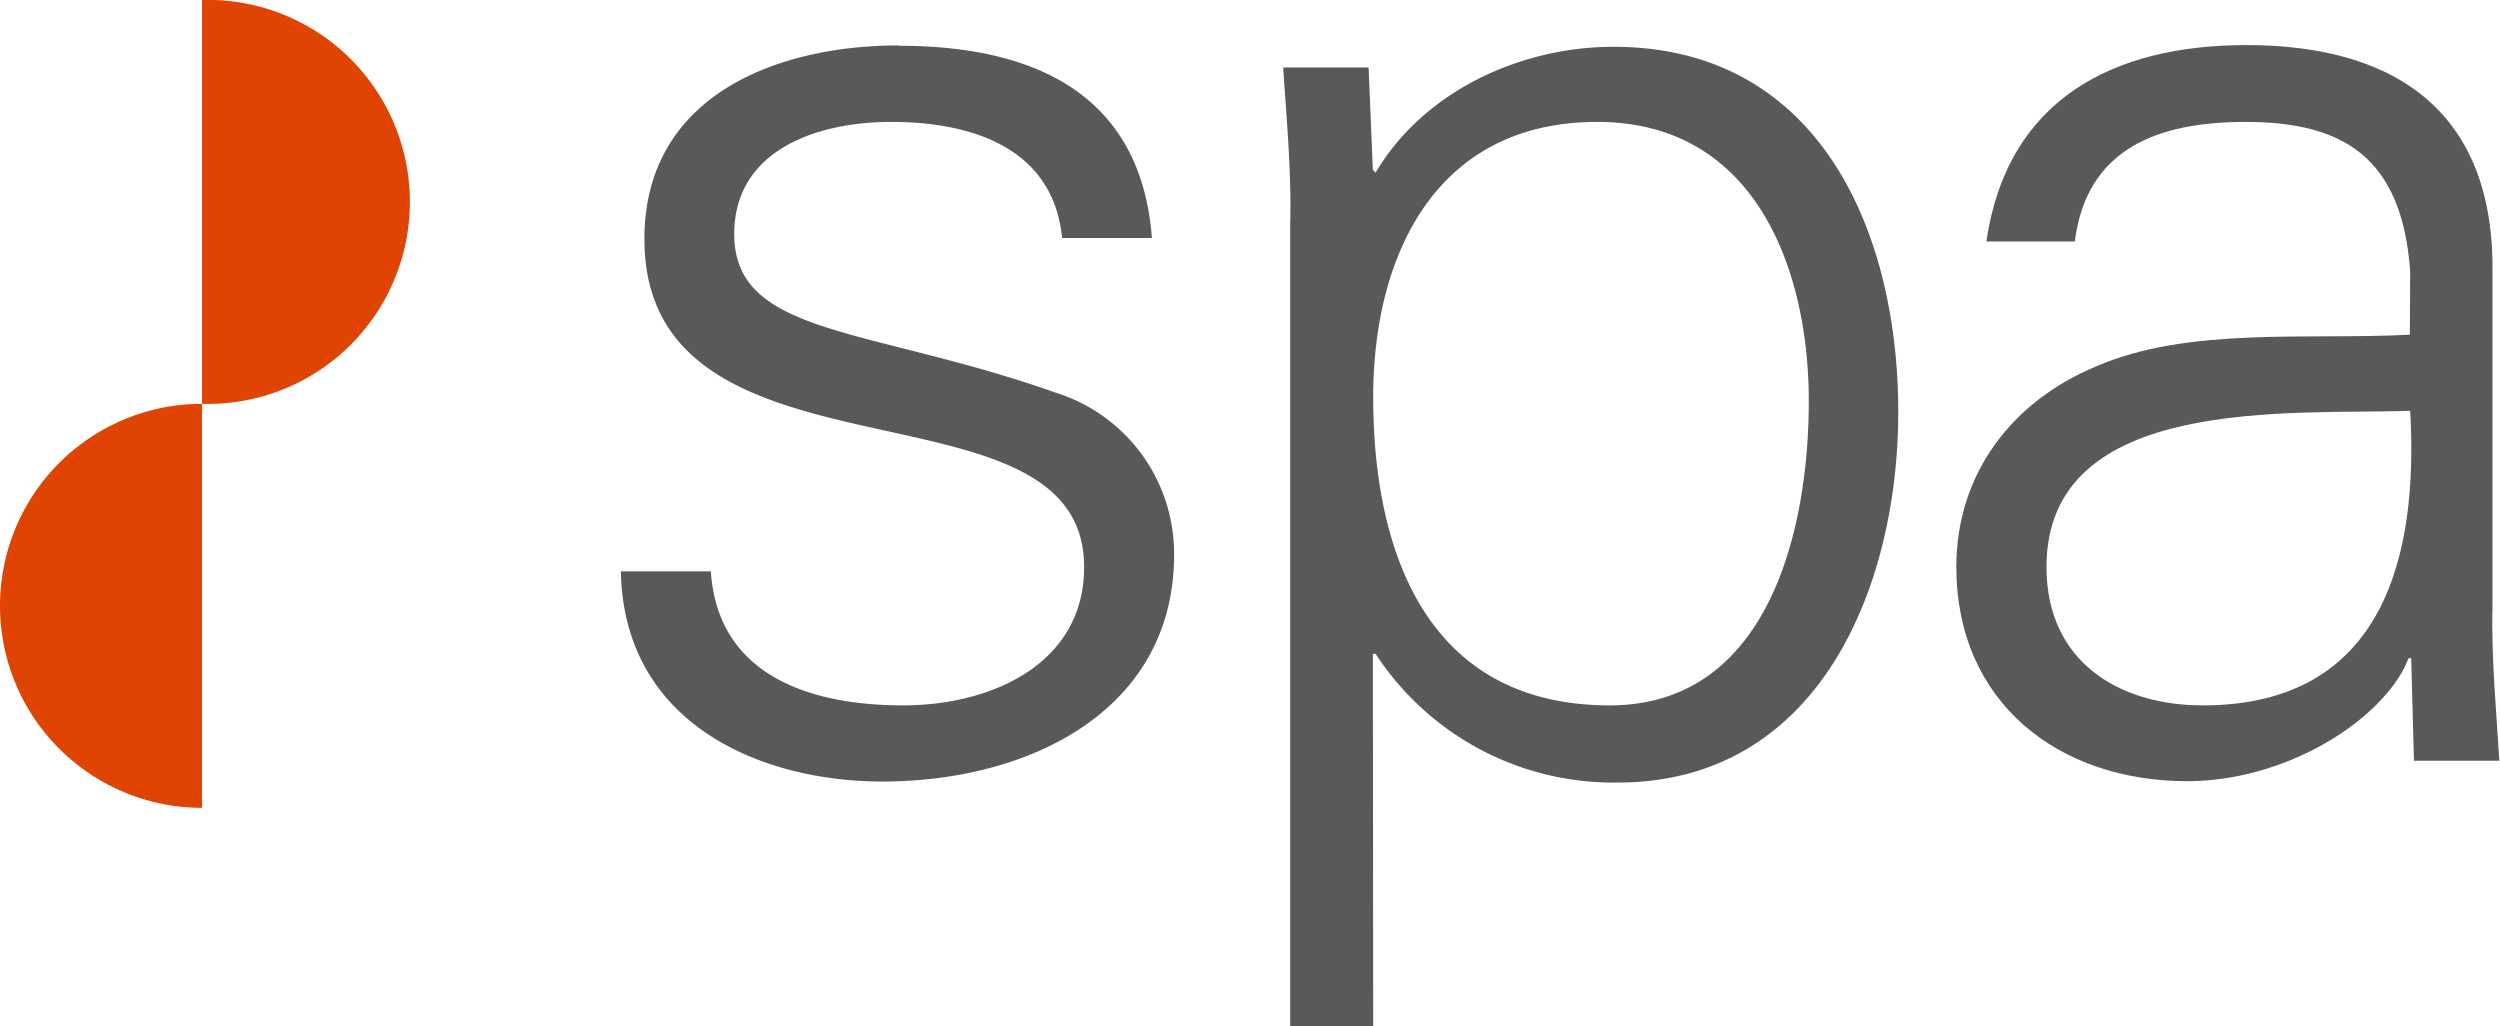
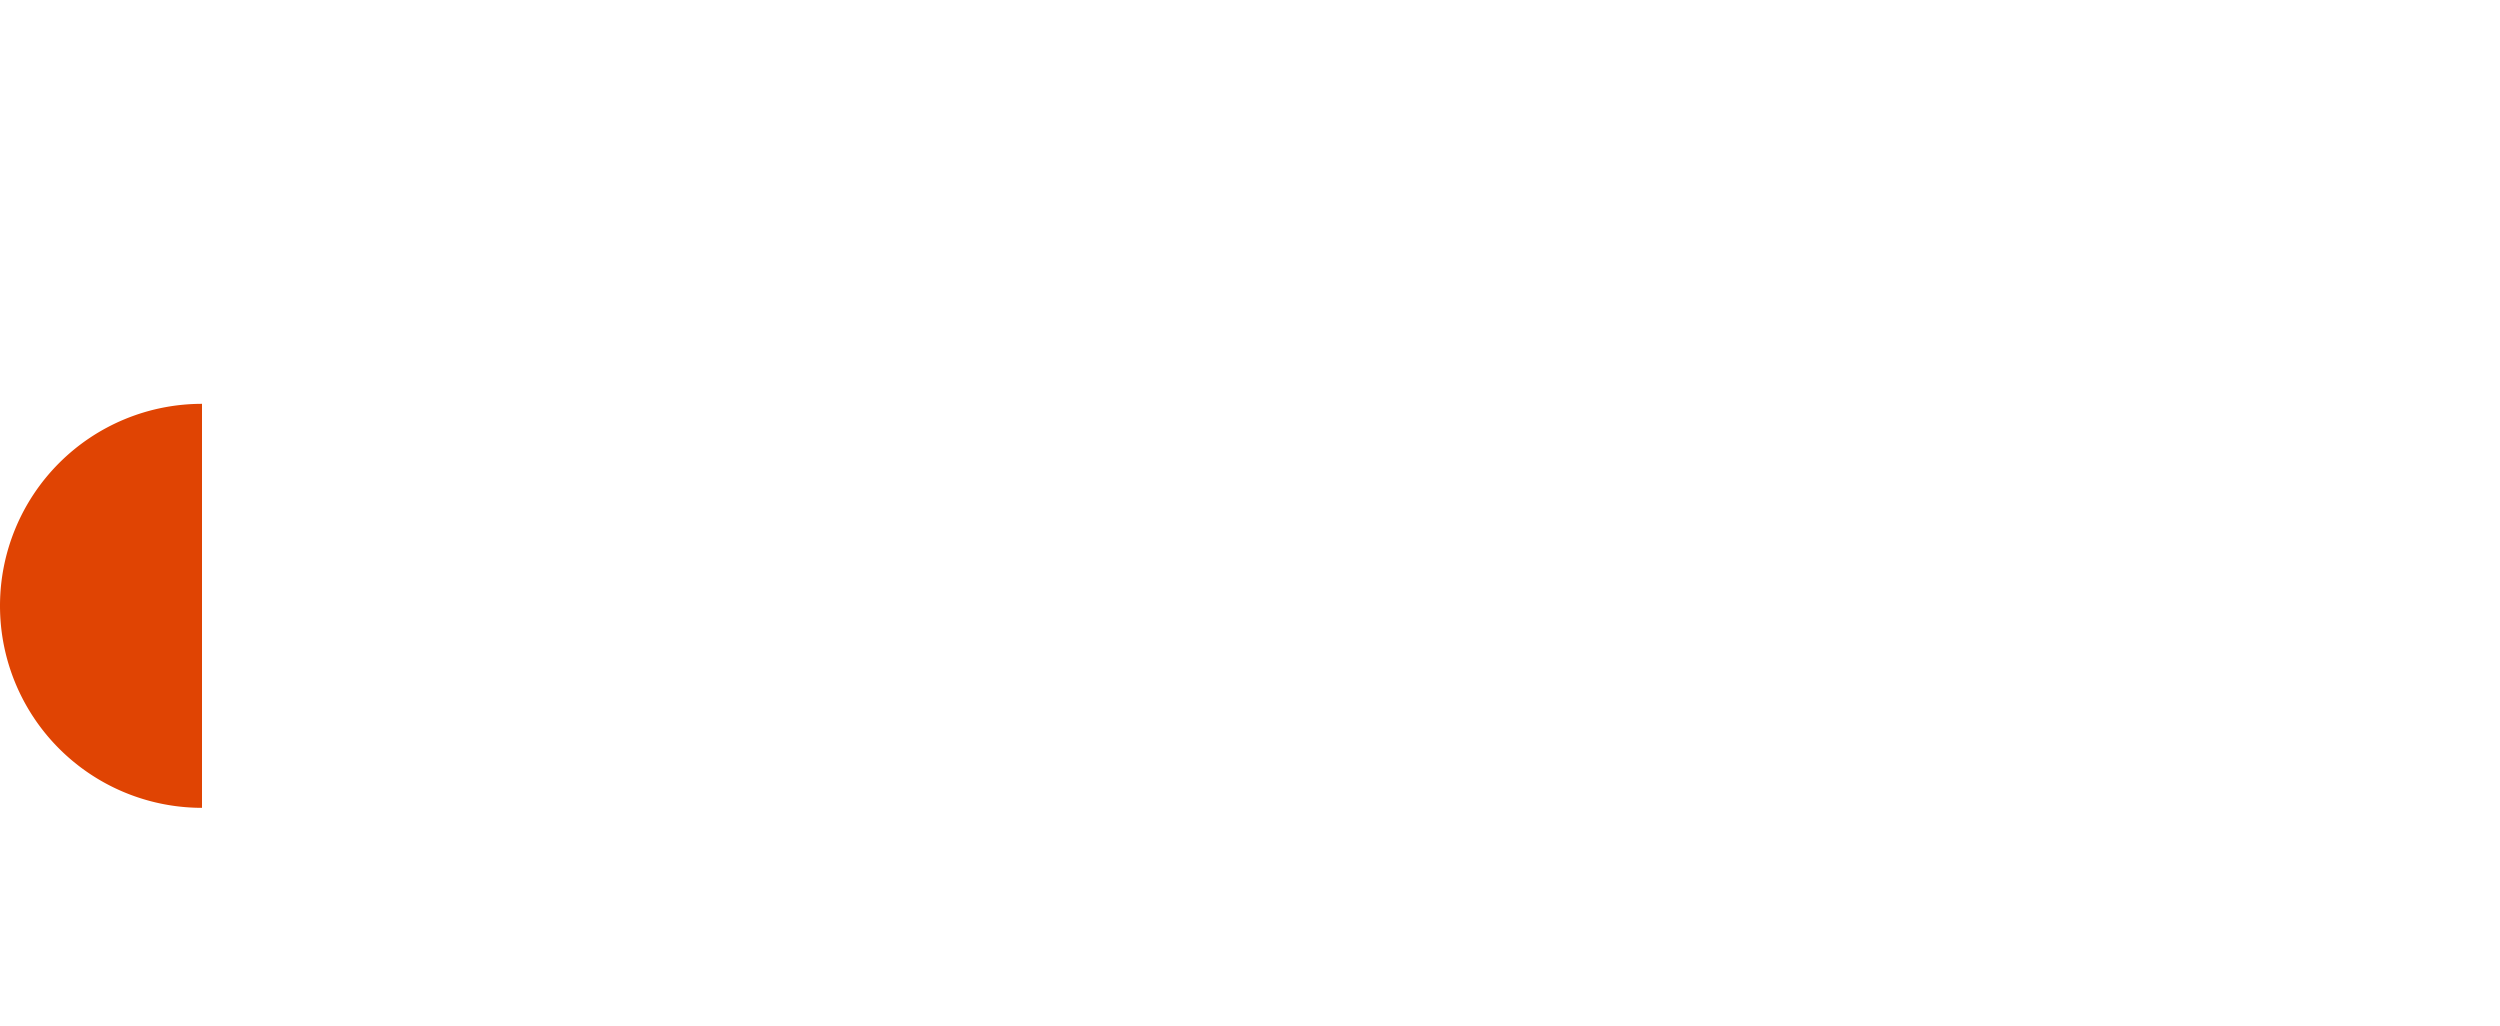
<svg xmlns="http://www.w3.org/2000/svg" viewBox="0 0 146.41 60.1">
  <defs>
    <style>.cls-1{fill:#e04403;}.cls-2{fill:#58595b;}</style>
  </defs>
  <title>Asset 3</title>
  <g id="Layer_2" data-name="Layer 2">
    <g id="Layer_1-2" data-name="Layer 1">
-       <path class="cls-1" d="M11.83,0V23.65A11.83,11.83,0,1,0,11.83,0" />
      <path class="cls-1" d="M0,35.48A11.83,11.83,0,0,0,11.83,47.31V23.65A11.83,11.83,0,0,0,0,35.48" />
-       <path class="cls-2" d="M52.64,2.68c7.7,0,14.17,2.67,14.82,11.26H62.2c-.49-5.1-5-6.8-10-6.8C47.62,7.14,43,8.92,43,13.7c0,6,7.86,5.42,18.87,9.31a9.88,9.88,0,0,1,6.89,9.47c0,9.15-8.51,13.29-17.09,13.29-7.05,0-15.14-3.33-15.31-12.31h5.27c.4,6.07,5.75,7.85,11.26,7.85,5.18,0,10.6-2.43,10.6-8.1,0-5.83-6.39-6.8-12.87-8.26S37.74,21.55,37.74,14c0-8.42,7.78-11.34,14.9-11.34" />
-       <path class="cls-2" d="M94.27,41.31c9.31,0,11.66-10.28,11.66-17.82,0-7.77-3.16-16.35-12.39-16.35-9.48,0-13.12,7.85-13.12,16.11,0,9.23,3.24,18.06,13.85,18.06M80.42,60.1H75.56v-47c.08-3.16-.24-6.4-.41-9.15h5l.25,6,.16.16c2.83-4.78,8.5-7.37,13.93-7.37,12.07,0,16.68,10.85,16.68,21.38,0,10.2-4.61,21.71-16.44,21.71a16.63,16.63,0,0,1-14.17-7.54h-.16Z" />
-       <path class="cls-2" d="M129,41.31c10.61,0,12.64-8.75,12.15-17.25-6.88.24-21.3-1-21.3,9.15,0,5.51,4.21,8.1,9.15,8.1m12.15-25.43c-.48-6.64-3.89-8.74-9.64-8.74-5.1,0-9.31,1.53-10,7h-5.18c1.22-8.34,7.45-11.5,15.22-11.5,9,0,14.58,4.13,14.42,13.44V35.4c-.08,3.16.24,6.4.4,9.15h-5l-.16-6h-.16l-.24.56c-1.79,3.41-7.21,6.64-12.72,6.64-7.53,0-13.52-4.61-13.52-12.55,0-5.51,3.32-9.72,8.18-11.74,5.42-2.35,12.47-1.54,18.38-1.86Z" />
    </g>
  </g>
</svg>